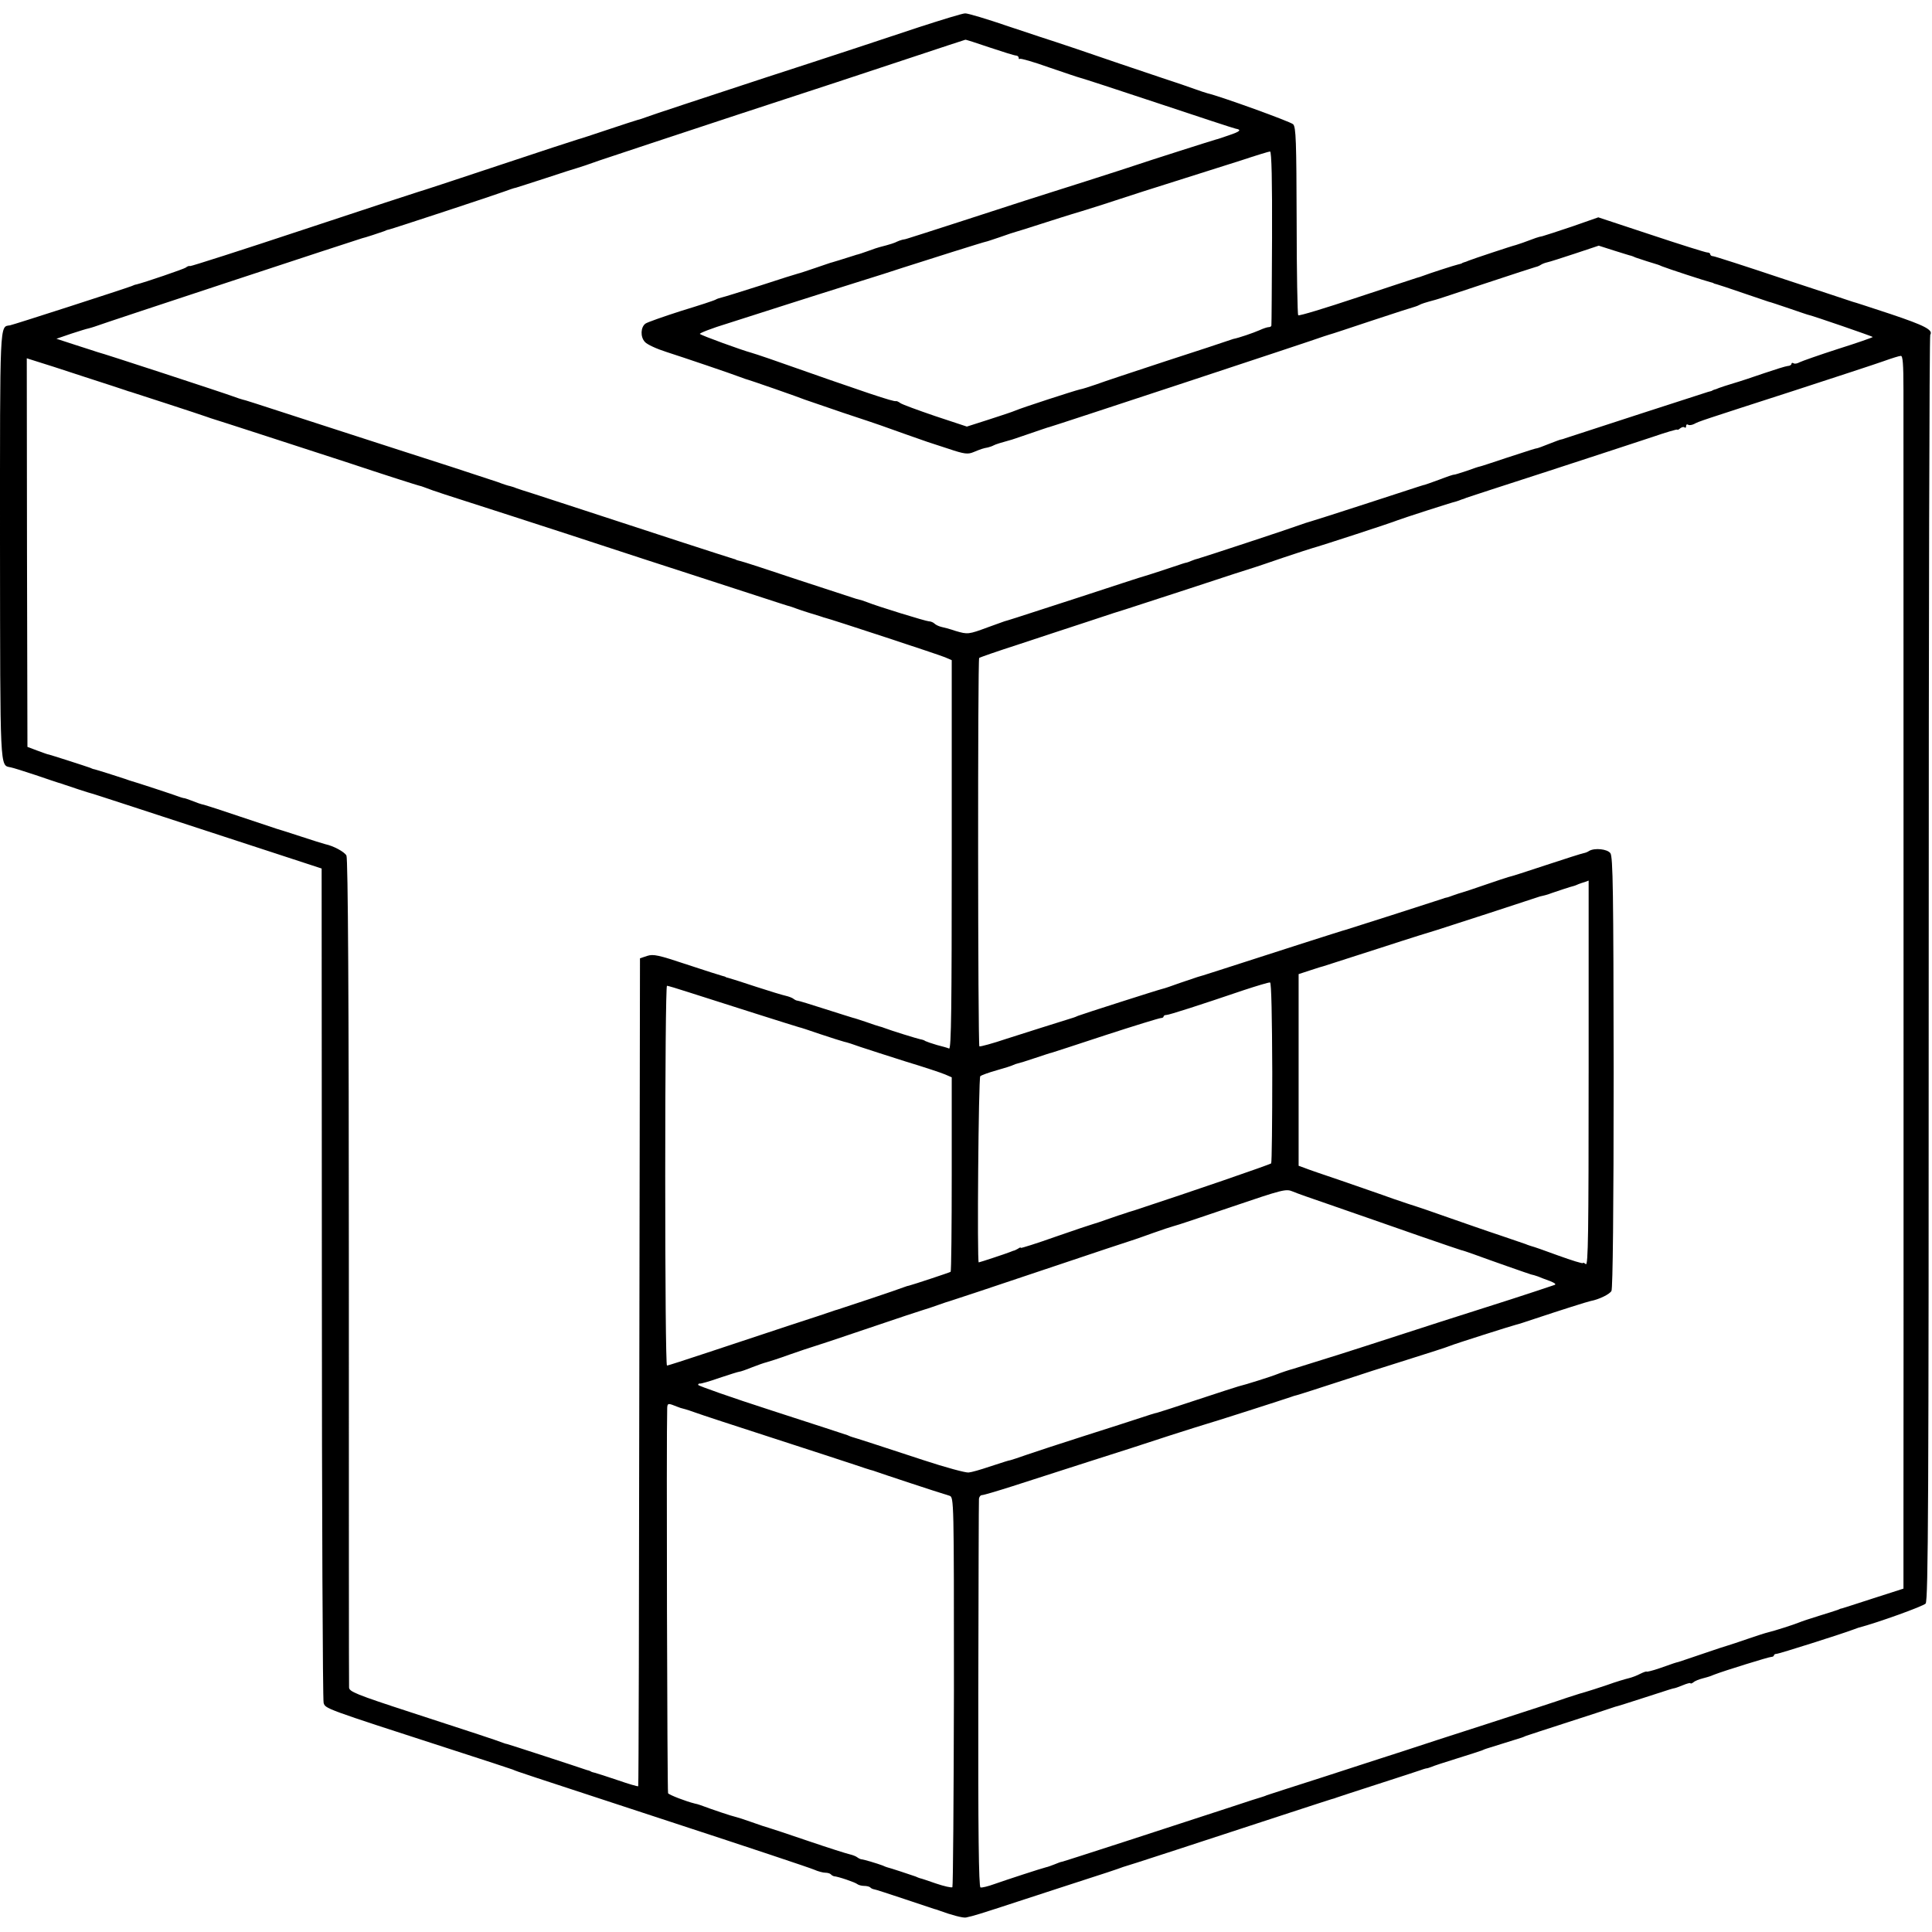
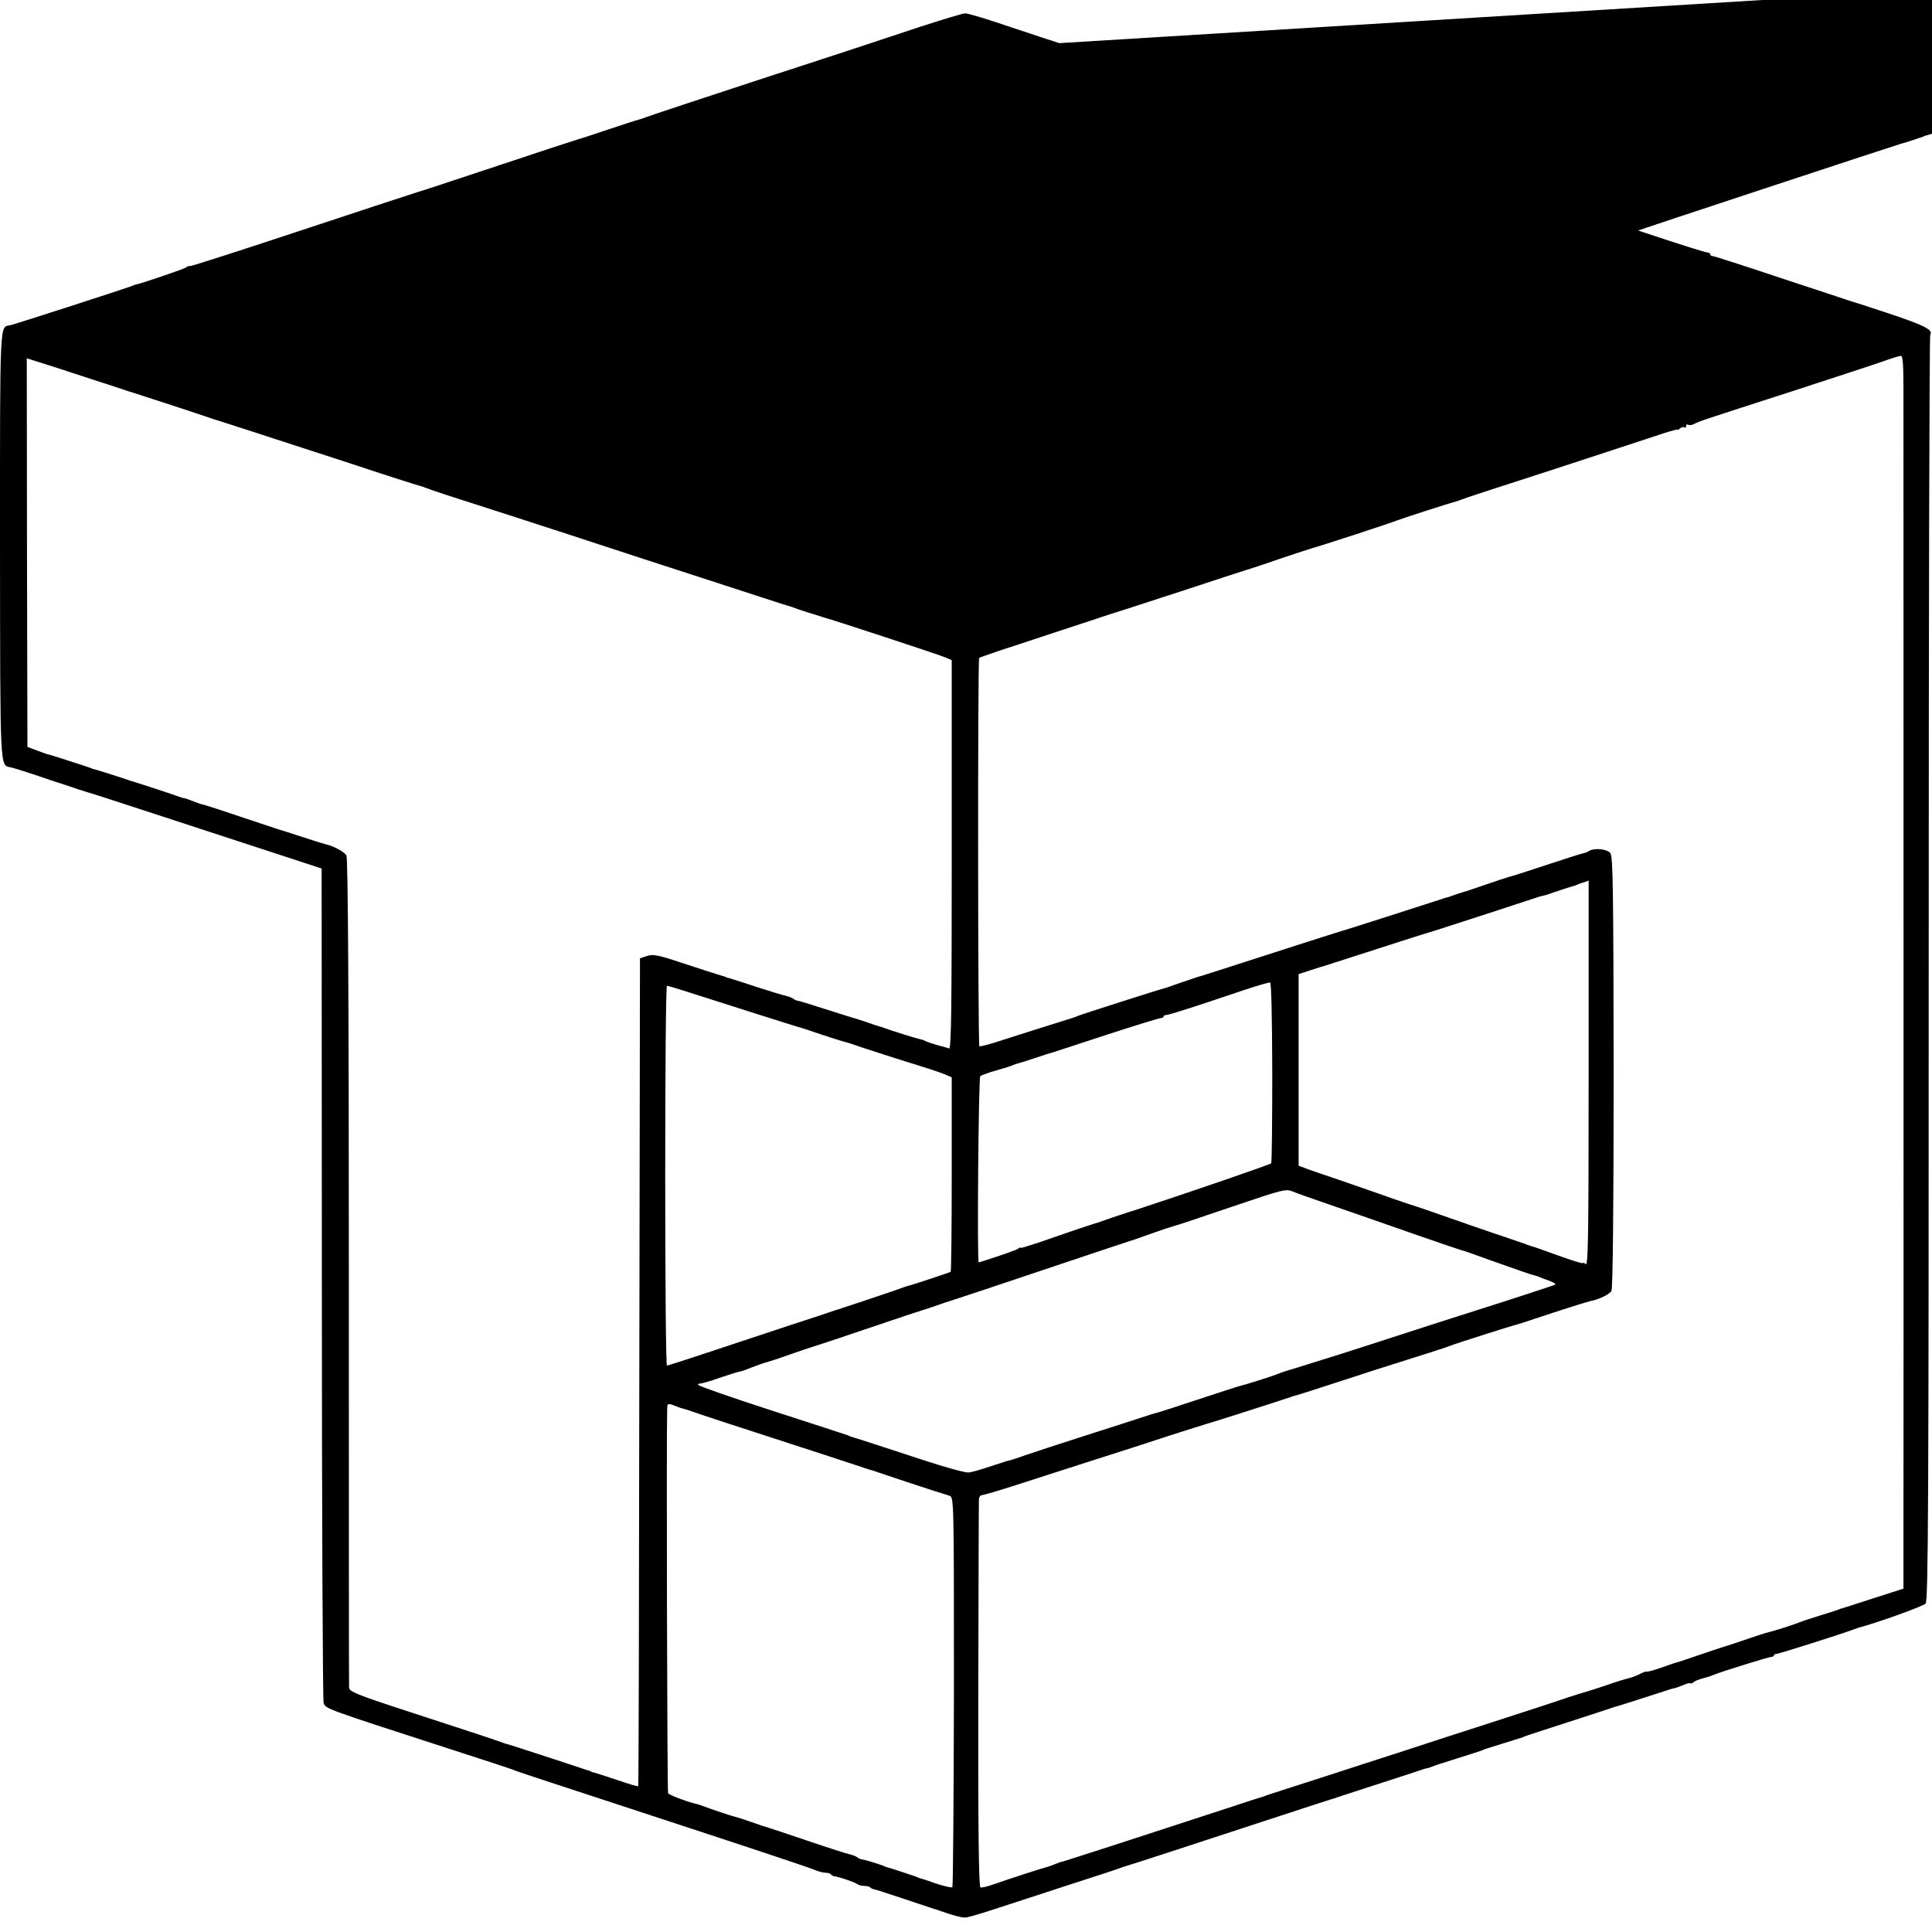
<svg xmlns="http://www.w3.org/2000/svg" version="1.0" width="880pt" height="880pt" viewBox="0 0 880 880" preserveAspectRatio="xMidYMid meet">
  <g transform="translate(0,880) scale(0.1,-0.1)" fill="#000000" stroke="none">
-     <path d="M4185 8676 c-104 -35 -419 -139 -700 -230 -280 -92 -523 -172 -540 -179 -16 -6 -34 -12 -40 -13 -5 -1 -66 -21 -135 -44 -69 -23 -129 -43 -135 -44 -5 -1 -170 -55 -365 -120 -195 -65 -359 -119 -365 -120 -5 -1 -239 -78 -520 -171 -280 -93 -514 -168 -519 -167 -4 2 -13 -1 -20 -7 -8 -6 -185 -67 -226 -77 -3 0 -12 -3 -20 -7 -40 -15 -538 -176 -555 -179 -47 -7 -45 29 -45 -1000 1 -1038 -1 -1003 48 -1013 11 -2 62 -18 113 -35 52 -18 98 -33 104 -35 5 -1 17 -5 25 -8 19 -7 123 -41 130 -42 5 -1 131 -42 825 -269 l220 -72 1 -1890 c0 -1039 4 -1899 8 -1910 8 -27 -1 -24 586 -214 140 -45 264 -86 275 -90 25 -11 21 -9 740 -245 330 -108 615 -203 633 -211 18 -8 41 -14 51 -14 10 0 21 -3 25 -7 4 -5 11 -8 14 -9 19 -1 98 -28 107 -36 5 -4 19 -8 30 -8 12 0 25 -3 29 -7 3 -4 12 -8 19 -9 7 -1 68 -21 137 -44 69 -23 130 -43 135 -45 6 -1 17 -5 25 -8 51 -19 107 -34 120 -31 34 7 63 16 240 74 102 33 241 79 310 101 69 22 132 43 140 46 8 3 20 7 25 9 14 3 341 110 765 249 96 32 180 58 185 60 6 1 17 5 25 8 8 3 94 31 190 62 96 31 182 59 190 62 8 3 20 7 25 8 6 0 17 4 25 7 8 4 60 21 115 38 55 17 107 34 115 37 8 4 17 7 20 8 3 1 39 12 80 25 41 13 77 24 80 25 3 1 12 4 20 8 8 3 94 31 190 62 96 31 182 59 190 62 8 3 20 7 27 9 7 1 63 19 125 39 138 45 137 44 143 45 3 0 21 6 40 14 19 8 35 12 35 9 0 -3 6 -1 13 4 6 6 26 14 42 18 34 9 35 10 55 18 44 17 247 80 258 80 6 0 12 3 12 7 0 4 6 7 13 7 10 0 297 91 347 110 8 3 20 7 25 9 85 22 296 98 306 110 12 14 14 478 14 2893 0 1582 3 2881 7 2886 14 22 -24 42 -182 95 -91 30 -167 55 -170 55 -3 1 -144 48 -315 104 -170 57 -316 104 -322 104 -7 0 -13 4 -13 9 0 4 -6 8 -14 8 -7 0 -122 36 -254 80 l-242 80 -117 -41 c-65 -22 -127 -42 -138 -45 -18 -3 -31 -8 -90 -30 -11 -4 -24 -8 -30 -10 -15 -3 -198 -64 -215 -71 -8 -4 -18 -7 -22 -8 -5 -2 -9 -3 -10 -5 -2 -1 -10 -3 -18 -5 -14 -3 -129 -40 -160 -52 -8 -3 -20 -7 -25 -8 -6 -2 -129 -42 -273 -90 -144 -48 -265 -85 -269 -81 -3 3 -7 197 -7 431 -1 363 -3 426 -16 439 -12 12 -330 127 -390 141 -8 2 -35 11 -60 20 -25 9 -52 18 -60 21 -8 2 -134 45 -280 94 -146 50 -278 95 -295 100 -16 5 -111 36 -209 69 -99 34 -189 61 -200 60 -12 0 -106 -29 -211 -63z m322 -92 c60 -20 114 -37 121 -37 6 0 12 -5 12 -10 0 -6 2 -8 5 -5 4 3 63 -14 133 -39 70 -24 135 -46 144 -48 9 -2 169 -54 355 -116 186 -62 344 -114 351 -115 29 -5 21 -13 -30 -30 -29 -10 -55 -19 -58 -19 -6 -1 -326 -103 -360 -115 -14 -5 -119 -39 -235 -76 -115 -36 -241 -77 -280 -89 -101 -33 -518 -168 -530 -171 -5 -2 -17 -5 -25 -6 -8 -2 -19 -6 -25 -9 -9 -5 -29 -12 -80 -25 -5 -1 -29 -9 -53 -18 -23 -8 -43 -15 -45 -15 -1 0 -9 -2 -17 -5 -53 -17 -96 -30 -100 -31 -3 0 -36 -12 -75 -25 -38 -13 -74 -25 -80 -26 -5 -1 -82 -25 -170 -54 -88 -28 -168 -53 -178 -55 -9 -2 -21 -6 -26 -9 -5 -4 -76 -27 -158 -52 -81 -26 -155 -52 -163 -58 -22 -16 -24 -60 -3 -83 10 -12 54 -32 98 -46 75 -24 302 -101 335 -114 8 -3 20 -7 25 -9 23 -6 252 -86 270 -94 11 -4 90 -31 175 -60 85 -28 162 -54 170 -57 35 -13 206 -73 215 -76 6 -2 48 -16 95 -31 74 -25 89 -26 115 -15 34 14 43 17 65 21 8 2 20 6 25 9 8 5 42 15 75 24 3 0 43 14 90 30 47 16 87 30 90 30 8 1 1214 399 1250 413 8 3 20 6 25 8 6 1 93 30 195 64 102 34 190 62 195 63 6 2 15 5 20 8 8 5 27 11 75 24 3 0 104 34 225 74 121 40 225 74 230 75 6 1 16 5 22 9 7 5 21 10 30 12 10 2 67 20 127 40 l108 36 72 -23 c39 -12 73 -23 76 -23 3 -1 12 -4 20 -8 14 -5 88 -29 100 -32 3 -1 12 -4 20 -8 27 -11 205 -69 220 -72 8 -2 15 -4 15 -5 0 -1 7 -3 15 -5 8 -2 62 -20 120 -40 58 -20 110 -37 115 -39 6 -1 48 -15 95 -31 47 -16 87 -30 90 -30 16 -3 290 -97 290 -100 0 -2 -71 -27 -157 -54 -87 -28 -166 -56 -176 -61 -10 -6 -22 -8 -27 -5 -6 4 -10 2 -10 -2 0 -5 -8 -10 -17 -10 -10 -1 -58 -16 -108 -33 -49 -17 -112 -38 -140 -46 -27 -8 -57 -18 -65 -21 -8 -4 -18 -7 -22 -8 -5 -2 -9 -3 -10 -5 -2 -1 -10 -3 -18 -5 -11 -3 -565 -183 -650 -211 -8 -3 -17 -6 -20 -6 -3 0 -27 -9 -55 -20 -27 -11 -52 -20 -55 -20 -7 -1 -15 -3 -140 -44 -63 -21 -117 -39 -120 -39 -3 0 -30 -9 -60 -20 -30 -10 -56 -18 -57 -17 -2 1 -32 -9 -68 -23 -36 -13 -66 -24 -68 -24 -3 0 15 6 -267 -86 -129 -42 -242 -78 -250 -80 -8 -2 -33 -10 -55 -18 -37 -14 -437 -146 -460 -152 -5 -1 -18 -5 -27 -9 -9 -4 -22 -9 -30 -10 -7 -2 -20 -6 -28 -9 -20 -7 -154 -51 -160 -52 -3 0 -140 -45 -305 -99 -304 -99 -312 -101 -330 -106 -5 -2 -39 -14 -75 -27 -89 -33 -92 -33 -147 -17 -26 9 -57 17 -67 19 -11 3 -24 9 -30 15 -5 5 -17 10 -25 10 -13 0 -237 69 -281 87 -15 6 -28 10 -52 16 -7 2 -125 41 -263 86 -137 46 -257 85 -265 86 -8 2 -16 4 -17 5 -2 2 -6 3 -10 4 -9 2 -428 138 -683 222 -91 30 -194 63 -230 75 -36 11 -72 23 -80 26 -8 4 -21 7 -27 9 -7 1 -32 9 -55 18 -24 8 -119 39 -213 70 -93 30 -339 109 -545 176 -388 126 -388 126 -405 130 -5 1 -26 8 -45 15 -34 13 -595 197 -615 201 -5 2 -50 16 -99 32 l-89 29 67 23 c37 12 72 23 79 24 7 2 19 5 27 8 45 17 1210 401 1220 403 8 1 84 26 100 32 8 4 17 7 20 7 15 3 491 160 525 173 22 8 47 17 55 18 8 2 71 23 140 45 69 23 132 43 140 45 8 2 53 17 100 34 47 16 328 109 625 207 297 97 653 214 790 260 138 46 251 83 252 83 2 1 51 -15 110 -35z m1287 -866 c-1 -216 -2 -396 -3 -400 0 -5 -6 -8 -12 -8 -6 0 -25 -6 -42 -14 -30 -13 -94 -35 -120 -40 -7 -2 -19 -6 -27 -9 -8 -3 -134 -45 -280 -92 -146 -48 -288 -95 -317 -106 -29 -10 -63 -21 -75 -23 -26 -6 -263 -83 -293 -96 -11 -5 -65 -23 -121 -41 l-100 -32 -145 48 c-79 27 -150 53 -158 59 -8 6 -17 10 -20 9 -10 -4 -127 35 -576 193 -38 13 -77 26 -85 28 -38 10 -226 78 -232 85 -4 3 54 26 130 49 75 24 198 63 272 87 74 24 209 66 300 95 91 28 190 60 220 70 102 33 375 119 380 119 3 0 32 10 65 21 33 12 67 23 75 25 8 2 56 17 105 33 50 16 137 44 195 61 58 18 137 43 175 56 39 13 151 49 250 80 99 31 234 74 300 95 66 22 125 40 130 40 7 0 10 -136 9 -392z m2876 -695 c0 -334 1 -4903 0 -5174 l0 -285 -137 -44 c-76 -25 -140 -45 -143 -46 -3 0 -12 -3 -20 -7 -8 -3 -46 -15 -85 -27 -38 -12 -79 -25 -90 -30 -24 -10 -115 -39 -141 -45 -10 -2 -53 -16 -94 -30 -41 -14 -82 -28 -90 -30 -8 -2 -60 -19 -115 -38 -55 -19 -104 -35 -110 -37 -13 -3 -19 -5 -87 -29 -32 -11 -58 -17 -58 -15 0 2 -13 -2 -29 -10 -15 -8 -39 -17 -52 -20 -13 -3 -58 -16 -99 -31 -41 -14 -83 -27 -93 -30 -9 -2 -50 -15 -90 -28 -39 -14 -200 -66 -357 -117 -157 -50 -330 -107 -385 -125 -55 -18 -215 -69 -355 -115 -140 -45 -262 -84 -270 -87 -8 -4 -19 -7 -25 -9 -5 -1 -64 -20 -130 -42 -265 -87 -773 -252 -778 -252 -3 0 -18 -5 -34 -12 -15 -6 -32 -12 -38 -13 -21 -5 -183 -58 -234 -76 -30 -11 -59 -18 -65 -16 -8 3 -11 255 -10 878 1 481 2 882 3 892 1 9 7 17 14 17 7 0 68 18 137 40 69 22 224 72 345 111 121 38 290 93 375 121 85 27 160 51 165 52 14 3 366 116 385 123 8 3 20 7 26 8 12 3 102 32 234 75 47 16 166 54 265 85 99 31 189 60 200 65 21 9 283 92 300 96 6 1 44 13 85 27 111 37 243 79 255 81 38 7 87 31 95 46 6 12 10 368 10 997 -1 823 -3 981 -15 997 -14 19 -72 25 -97 10 -7 -5 -18 -9 -25 -10 -6 -1 -83 -25 -170 -54 -87 -29 -165 -54 -173 -55 -8 -2 -55 -18 -105 -35 -49 -17 -97 -33 -105 -35 -8 -2 -26 -8 -40 -13 -14 -5 -27 -10 -30 -10 -3 0 -12 -3 -20 -6 -32 -11 -435 -140 -440 -141 -3 0 -93 -29 -200 -63 -401 -129 -458 -148 -475 -152 -5 -2 -41 -14 -80 -27 -38 -14 -74 -26 -80 -27 -15 -3 -368 -116 -385 -123 -8 -4 -17 -7 -20 -8 -83 -26 -211 -66 -304 -96 -65 -22 -121 -37 -125 -35 -7 5 -8 1762 -1 1769 3 3 84 31 180 62 96 32 243 80 325 107 83 28 155 51 160 52 6 2 138 45 295 96 157 52 290 95 295 96 6 2 64 21 130 44 66 22 127 42 135 44 28 7 365 117 385 126 17 7 245 81 268 86 4 1 9 3 12 4 3 1 8 3 13 5 4 1 14 4 22 8 8 3 177 58 375 122 198 65 411 134 473 155 61 21 112 36 112 33 0 -3 6 0 13 6 8 6 17 8 20 4 4 -3 7 -1 7 6 0 7 4 10 10 6 5 -3 17 -1 27 4 22 12 32 15 453 151 190 62 374 122 410 135 36 13 71 24 78 24 9 1 12 -37 12 -156z m-8290 62 c96 -31 182 -59 190 -62 8 -3 20 -7 25 -8 10 -3 318 -103 345 -113 8 -3 17 -6 20 -7 9 -2 455 -147 630 -204 147 -49 311 -102 330 -106 3 -1 14 -5 25 -9 33 -13 58 -21 385 -126 173 -56 367 -119 430 -140 63 -21 257 -84 430 -140 173 -56 335 -109 360 -117 25 -8 50 -16 55 -17 6 -2 17 -6 25 -9 18 -7 92 -30 103 -33 4 -1 9 -3 12 -4 3 -1 8 -3 13 -4 23 -5 522 -169 547 -180 l30 -13 0 -887 c0 -685 -2 -885 -12 -882 -6 3 -31 10 -55 16 -24 7 -47 15 -53 18 -5 4 -15 7 -22 8 -12 2 -135 40 -163 51 -8 3 -19 7 -25 8 -5 1 -32 10 -60 20 -27 9 -54 18 -60 19 -5 2 -63 19 -127 40 -65 21 -121 38 -125 38 -5 0 -13 4 -18 8 -6 5 -22 11 -35 14 -14 3 -74 21 -135 41 -60 20 -117 38 -125 40 -8 2 -15 4 -15 5 0 1 -7 3 -15 5 -8 2 -81 25 -162 52 -129 43 -152 48 -180 39 l-33 -11 -3 -1884 c-1 -1037 -3 -1886 -5 -1887 -2 -2 -43 10 -92 27 -50 17 -97 32 -105 34 -8 2 -16 4 -17 5 -2 2 -6 3 -10 5 -5 1 -15 4 -23 7 -22 8 -344 113 -350 114 -3 0 -12 3 -20 6 -28 11 -134 46 -417 138 -252 82 -283 95 -283 114 -1 11 -1 865 -1 1896 0 1239 -4 1880 -11 1893 -9 17 -59 44 -97 52 -9 2 -59 18 -111 35 -52 17 -102 33 -110 35 -8 3 -82 27 -165 55 -82 28 -157 52 -165 54 -15 3 -29 8 -65 22 -11 4 -24 9 -30 9 -5 1 -17 5 -25 8 -12 5 -194 65 -220 72 -3 1 -12 4 -20 7 -23 8 -134 43 -140 44 -3 0 -12 3 -20 7 -22 8 -178 58 -187 60 -5 0 -28 9 -53 18 l-45 17 -2 885 -1 885 41 -13 c23 -7 121 -38 217 -70z m6856 -3175 c0 -727 -2 -878 -13 -868 -7 6 -13 8 -13 5 0 -4 -51 12 -112 34 -62 23 -117 42 -123 43 -5 2 -17 5 -25 9 -8 3 -62 21 -120 41 -58 19 -163 56 -235 81 -71 25 -137 48 -145 50 -8 2 -55 18 -105 35 -49 18 -155 54 -235 82 -80 27 -156 53 -170 59 l-25 9 0 437 0 436 55 18 c30 10 56 18 58 18 1 0 116 37 255 82 138 45 257 82 262 83 6 2 111 36 235 76 124 41 230 75 235 77 6 1 17 4 25 6 8 2 22 7 30 10 14 5 89 30 100 32 3 1 12 4 20 8 8 3 22 8 30 10 8 3 15 6 16 6 0 1 0 -395 0 -879z m-1441 6 c0 -224 -2 -411 -5 -415 -4 -5 -370 -131 -623 -214 -18 -5 -39 -12 -47 -15 -8 -3 -19 -6 -25 -8 -5 -2 -30 -10 -55 -19 -25 -9 -52 -18 -60 -20 -8 -2 -86 -28 -172 -58 -87 -31 -158 -53 -158 -51 0 3 -6 2 -12 -3 -7 -4 -15 -8 -18 -9 -3 0 -12 -4 -20 -7 -17 -7 -138 -47 -142 -47 -8 0 -1 841 7 848 6 5 39 17 75 27 36 10 70 21 75 24 6 3 15 6 20 7 6 1 42 12 80 25 39 13 72 24 75 24 3 1 113 36 245 80 132 43 246 78 253 78 6 0 12 3 12 7 0 4 6 7 13 7 12 0 155 46 352 113 61 20 114 36 120 35 6 -1 9 -155 10 -409z m-2660 365 c146 -47 496 -158 505 -160 3 0 46 -14 95 -31 50 -17 99 -32 110 -35 11 -2 45 -13 75 -24 30 -10 123 -40 205 -66 83 -25 164 -52 180 -59 l30 -13 0 -441 c0 -242 -2 -442 -5 -445 -4 -3 -173 -59 -190 -63 -3 0 -12 -3 -20 -6 -24 -10 -294 -100 -305 -103 -5 -1 -17 -5 -25 -8 -8 -3 -98 -33 -200 -66 -102 -34 -266 -88 -365 -121 -99 -33 -183 -60 -187 -60 -5 0 -8 389 -8 865 0 476 3 865 8 865 4 0 48 -13 97 -29z m2913 -965 c70 -24 154 -54 187 -65 33 -12 139 -48 235 -82 96 -33 180 -62 185 -63 6 -1 30 -9 55 -18 76 -28 253 -90 264 -93 6 -1 20 -5 31 -9 11 -5 36 -14 55 -21 22 -9 30 -15 20 -18 -8 -3 -49 -16 -90 -30 -41 -14 -163 -53 -270 -87 -107 -34 -226 -72 -265 -85 -101 -33 -399 -129 -405 -130 -3 -1 -39 -12 -80 -25 -41 -13 -77 -24 -80 -25 -16 -4 -58 -18 -75 -25 -19 -8 -141 -47 -175 -55 -8 -2 -91 -29 -185 -60 -93 -31 -177 -58 -185 -60 -8 -1 -42 -12 -75 -23 -33 -11 -148 -48 -255 -82 -107 -34 -225 -73 -263 -86 -37 -13 -70 -24 -75 -25 -11 -2 -20 -5 -97 -30 -38 -13 -80 -25 -93 -26 -12 -2 -105 23 -205 56 -182 60 -318 104 -327 106 -3 1 -12 4 -20 8 -8 3 -165 54 -347 113 -183 59 -333 112 -333 116 0 4 3 7 8 6 4 -1 44 10 89 26 45 15 86 28 90 28 5 0 31 9 58 20 28 11 57 21 66 23 8 2 56 17 105 35 49 17 96 33 104 35 8 2 123 40 255 85 132 45 247 83 255 85 8 2 35 11 60 20 25 9 52 18 60 20 8 2 197 65 420 140 223 75 412 138 420 140 8 3 47 16 85 30 39 14 79 27 90 30 11 2 130 42 265 88 233 79 247 83 278 70 18 -8 90 -33 160 -57z m-2948 -929 c8 -2 18 -5 22 -6 5 -1 25 -8 45 -15 21 -8 180 -60 353 -116 173 -56 341 -111 374 -122 32 -11 63 -21 70 -23 6 -1 18 -5 26 -8 18 -7 303 -101 310 -102 3 -1 14 -4 25 -8 20 -7 20 -16 20 -891 -1 -487 -4 -888 -7 -892 -4 -3 -37 4 -75 17 -37 13 -70 24 -73 24 -3 1 -12 4 -20 8 -14 5 -119 40 -130 42 -3 1 -12 4 -20 8 -24 9 -84 27 -95 28 -5 0 -15 5 -20 9 -6 5 -22 11 -35 14 -14 3 -99 30 -190 61 -91 31 -172 58 -180 60 -8 2 -42 13 -75 25 -33 12 -68 23 -77 25 -15 3 -99 31 -158 53 -8 3 -19 6 -25 7 -41 10 -116 39 -122 47 -4 8 -8 1631 -4 1755 1 19 4 21 24 14 12 -5 29 -11 37 -14z" />
+     <path d="M4185 8676 c-104 -35 -419 -139 -700 -230 -280 -92 -523 -172 -540 -179 -16 -6 -34 -12 -40 -13 -5 -1 -66 -21 -135 -44 -69 -23 -129 -43 -135 -44 -5 -1 -170 -55 -365 -120 -195 -65 -359 -119 -365 -120 -5 -1 -239 -78 -520 -171 -280 -93 -514 -168 -519 -167 -4 2 -13 -1 -20 -7 -8 -6 -185 -67 -226 -77 -3 0 -12 -3 -20 -7 -40 -15 -538 -176 -555 -179 -47 -7 -45 29 -45 -1000 1 -1038 -1 -1003 48 -1013 11 -2 62 -18 113 -35 52 -18 98 -33 104 -35 5 -1 17 -5 25 -8 19 -7 123 -41 130 -42 5 -1 131 -42 825 -269 l220 -72 1 -1890 c0 -1039 4 -1899 8 -1910 8 -27 -1 -24 586 -214 140 -45 264 -86 275 -90 25 -11 21 -9 740 -245 330 -108 615 -203 633 -211 18 -8 41 -14 51 -14 10 0 21 -3 25 -7 4 -5 11 -8 14 -9 19 -1 98 -28 107 -36 5 -4 19 -8 30 -8 12 0 25 -3 29 -7 3 -4 12 -8 19 -9 7 -1 68 -21 137 -44 69 -23 130 -43 135 -45 6 -1 17 -5 25 -8 51 -19 107 -34 120 -31 34 7 63 16 240 74 102 33 241 79 310 101 69 22 132 43 140 46 8 3 20 7 25 9 14 3 341 110 765 249 96 32 180 58 185 60 6 1 17 5 25 8 8 3 94 31 190 62 96 31 182 59 190 62 8 3 20 7 25 8 6 0 17 4 25 7 8 4 60 21 115 38 55 17 107 34 115 37 8 4 17 7 20 8 3 1 39 12 80 25 41 13 77 24 80 25 3 1 12 4 20 8 8 3 94 31 190 62 96 31 182 59 190 62 8 3 20 7 27 9 7 1 63 19 125 39 138 45 137 44 143 45 3 0 21 6 40 14 19 8 35 12 35 9 0 -3 6 -1 13 4 6 6 26 14 42 18 34 9 35 10 55 18 44 17 247 80 258 80 6 0 12 3 12 7 0 4 6 7 13 7 10 0 297 91 347 110 8 3 20 7 25 9 85 22 296 98 306 110 12 14 14 478 14 2893 0 1582 3 2881 7 2886 14 22 -24 42 -182 95 -91 30 -167 55 -170 55 -3 1 -144 48 -315 104 -170 57 -316 104 -322 104 -7 0 -13 4 -13 9 0 4 -6 8 -14 8 -7 0 -122 36 -254 80 l-242 80 -117 -41 c-65 -22 -127 -42 -138 -45 -18 -3 -31 -8 -90 -30 -11 -4 -24 -8 -30 -10 -15 -3 -198 -64 -215 -71 -8 -4 -18 -7 -22 -8 -5 -2 -9 -3 -10 -5 -2 -1 -10 -3 -18 -5 -14 -3 -129 -40 -160 -52 -8 -3 -20 -7 -25 -8 -6 -2 -129 -42 -273 -90 -144 -48 -265 -85 -269 -81 -3 3 -7 197 -7 431 -1 363 -3 426 -16 439 -12 12 -330 127 -390 141 -8 2 -35 11 -60 20 -25 9 -52 18 -60 21 -8 2 -134 45 -280 94 -146 50 -278 95 -295 100 -16 5 -111 36 -209 69 -99 34 -189 61 -200 60 -12 0 -106 -29 -211 -63z m322 -92 c60 -20 114 -37 121 -37 6 0 12 -5 12 -10 0 -6 2 -8 5 -5 4 3 63 -14 133 -39 70 -24 135 -46 144 -48 9 -2 169 -54 355 -116 186 -62 344 -114 351 -115 29 -5 21 -13 -30 -30 -29 -10 -55 -19 -58 -19 -6 -1 -326 -103 -360 -115 -14 -5 -119 -39 -235 -76 -115 -36 -241 -77 -280 -89 -101 -33 -518 -168 -530 -171 -5 -2 -17 -5 -25 -6 -8 -2 -19 -6 -25 -9 -9 -5 -29 -12 -80 -25 -5 -1 -29 -9 -53 -18 -23 -8 -43 -15 -45 -15 -1 0 -9 -2 -17 -5 -53 -17 -96 -30 -100 -31 -3 0 -36 -12 -75 -25 -38 -13 -74 -25 -80 -26 -5 -1 -82 -25 -170 -54 -88 -28 -168 -53 -178 -55 -9 -2 -21 -6 -26 -9 -5 -4 -76 -27 -158 -52 -81 -26 -155 -52 -163 -58 -22 -16 -24 -60 -3 -83 10 -12 54 -32 98 -46 75 -24 302 -101 335 -114 8 -3 20 -7 25 -9 23 -6 252 -86 270 -94 11 -4 90 -31 175 -60 85 -28 162 -54 170 -57 35 -13 206 -73 215 -76 6 -2 48 -16 95 -31 74 -25 89 -26 115 -15 34 14 43 17 65 21 8 2 20 6 25 9 8 5 42 15 75 24 3 0 43 14 90 30 47 16 87 30 90 30 8 1 1214 399 1250 413 8 3 20 6 25 8 6 1 93 30 195 64 102 34 190 62 195 63 6 2 15 5 20 8 8 5 27 11 75 24 3 0 104 34 225 74 121 40 225 74 230 75 6 1 16 5 22 9 7 5 21 10 30 12 10 2 67 20 127 40 l108 36 72 -23 l-89 29 67 23 c37 12 72 23 79 24 7 2 19 5 27 8 45 17 1210 401 1220 403 8 1 84 26 100 32 8 4 17 7 20 7 15 3 491 160 525 173 22 8 47 17 55 18 8 2 71 23 140 45 69 23 132 43 140 45 8 2 53 17 100 34 47 16 328 109 625 207 297 97 653 214 790 260 138 46 251 83 252 83 2 1 51 -15 110 -35z m1287 -866 c-1 -216 -2 -396 -3 -400 0 -5 -6 -8 -12 -8 -6 0 -25 -6 -42 -14 -30 -13 -94 -35 -120 -40 -7 -2 -19 -6 -27 -9 -8 -3 -134 -45 -280 -92 -146 -48 -288 -95 -317 -106 -29 -10 -63 -21 -75 -23 -26 -6 -263 -83 -293 -96 -11 -5 -65 -23 -121 -41 l-100 -32 -145 48 c-79 27 -150 53 -158 59 -8 6 -17 10 -20 9 -10 -4 -127 35 -576 193 -38 13 -77 26 -85 28 -38 10 -226 78 -232 85 -4 3 54 26 130 49 75 24 198 63 272 87 74 24 209 66 300 95 91 28 190 60 220 70 102 33 375 119 380 119 3 0 32 10 65 21 33 12 67 23 75 25 8 2 56 17 105 33 50 16 137 44 195 61 58 18 137 43 175 56 39 13 151 49 250 80 99 31 234 74 300 95 66 22 125 40 130 40 7 0 10 -136 9 -392z m2876 -695 c0 -334 1 -4903 0 -5174 l0 -285 -137 -44 c-76 -25 -140 -45 -143 -46 -3 0 -12 -3 -20 -7 -8 -3 -46 -15 -85 -27 -38 -12 -79 -25 -90 -30 -24 -10 -115 -39 -141 -45 -10 -2 -53 -16 -94 -30 -41 -14 -82 -28 -90 -30 -8 -2 -60 -19 -115 -38 -55 -19 -104 -35 -110 -37 -13 -3 -19 -5 -87 -29 -32 -11 -58 -17 -58 -15 0 2 -13 -2 -29 -10 -15 -8 -39 -17 -52 -20 -13 -3 -58 -16 -99 -31 -41 -14 -83 -27 -93 -30 -9 -2 -50 -15 -90 -28 -39 -14 -200 -66 -357 -117 -157 -50 -330 -107 -385 -125 -55 -18 -215 -69 -355 -115 -140 -45 -262 -84 -270 -87 -8 -4 -19 -7 -25 -9 -5 -1 -64 -20 -130 -42 -265 -87 -773 -252 -778 -252 -3 0 -18 -5 -34 -12 -15 -6 -32 -12 -38 -13 -21 -5 -183 -58 -234 -76 -30 -11 -59 -18 -65 -16 -8 3 -11 255 -10 878 1 481 2 882 3 892 1 9 7 17 14 17 7 0 68 18 137 40 69 22 224 72 345 111 121 38 290 93 375 121 85 27 160 51 165 52 14 3 366 116 385 123 8 3 20 7 26 8 12 3 102 32 234 75 47 16 166 54 265 85 99 31 189 60 200 65 21 9 283 92 300 96 6 1 44 13 85 27 111 37 243 79 255 81 38 7 87 31 95 46 6 12 10 368 10 997 -1 823 -3 981 -15 997 -14 19 -72 25 -97 10 -7 -5 -18 -9 -25 -10 -6 -1 -83 -25 -170 -54 -87 -29 -165 -54 -173 -55 -8 -2 -55 -18 -105 -35 -49 -17 -97 -33 -105 -35 -8 -2 -26 -8 -40 -13 -14 -5 -27 -10 -30 -10 -3 0 -12 -3 -20 -6 -32 -11 -435 -140 -440 -141 -3 0 -93 -29 -200 -63 -401 -129 -458 -148 -475 -152 -5 -2 -41 -14 -80 -27 -38 -14 -74 -26 -80 -27 -15 -3 -368 -116 -385 -123 -8 -4 -17 -7 -20 -8 -83 -26 -211 -66 -304 -96 -65 -22 -121 -37 -125 -35 -7 5 -8 1762 -1 1769 3 3 84 31 180 62 96 32 243 80 325 107 83 28 155 51 160 52 6 2 138 45 295 96 157 52 290 95 295 96 6 2 64 21 130 44 66 22 127 42 135 44 28 7 365 117 385 126 17 7 245 81 268 86 4 1 9 3 12 4 3 1 8 3 13 5 4 1 14 4 22 8 8 3 177 58 375 122 198 65 411 134 473 155 61 21 112 36 112 33 0 -3 6 0 13 6 8 6 17 8 20 4 4 -3 7 -1 7 6 0 7 4 10 10 6 5 -3 17 -1 27 4 22 12 32 15 453 151 190 62 374 122 410 135 36 13 71 24 78 24 9 1 12 -37 12 -156z m-8290 62 c96 -31 182 -59 190 -62 8 -3 20 -7 25 -8 10 -3 318 -103 345 -113 8 -3 17 -6 20 -7 9 -2 455 -147 630 -204 147 -49 311 -102 330 -106 3 -1 14 -5 25 -9 33 -13 58 -21 385 -126 173 -56 367 -119 430 -140 63 -21 257 -84 430 -140 173 -56 335 -109 360 -117 25 -8 50 -16 55 -17 6 -2 17 -6 25 -9 18 -7 92 -30 103 -33 4 -1 9 -3 12 -4 3 -1 8 -3 13 -4 23 -5 522 -169 547 -180 l30 -13 0 -887 c0 -685 -2 -885 -12 -882 -6 3 -31 10 -55 16 -24 7 -47 15 -53 18 -5 4 -15 7 -22 8 -12 2 -135 40 -163 51 -8 3 -19 7 -25 8 -5 1 -32 10 -60 20 -27 9 -54 18 -60 19 -5 2 -63 19 -127 40 -65 21 -121 38 -125 38 -5 0 -13 4 -18 8 -6 5 -22 11 -35 14 -14 3 -74 21 -135 41 -60 20 -117 38 -125 40 -8 2 -15 4 -15 5 0 1 -7 3 -15 5 -8 2 -81 25 -162 52 -129 43 -152 48 -180 39 l-33 -11 -3 -1884 c-1 -1037 -3 -1886 -5 -1887 -2 -2 -43 10 -92 27 -50 17 -97 32 -105 34 -8 2 -16 4 -17 5 -2 2 -6 3 -10 5 -5 1 -15 4 -23 7 -22 8 -344 113 -350 114 -3 0 -12 3 -20 6 -28 11 -134 46 -417 138 -252 82 -283 95 -283 114 -1 11 -1 865 -1 1896 0 1239 -4 1880 -11 1893 -9 17 -59 44 -97 52 -9 2 -59 18 -111 35 -52 17 -102 33 -110 35 -8 3 -82 27 -165 55 -82 28 -157 52 -165 54 -15 3 -29 8 -65 22 -11 4 -24 9 -30 9 -5 1 -17 5 -25 8 -12 5 -194 65 -220 72 -3 1 -12 4 -20 7 -23 8 -134 43 -140 44 -3 0 -12 3 -20 7 -22 8 -178 58 -187 60 -5 0 -28 9 -53 18 l-45 17 -2 885 -1 885 41 -13 c23 -7 121 -38 217 -70z m6856 -3175 c0 -727 -2 -878 -13 -868 -7 6 -13 8 -13 5 0 -4 -51 12 -112 34 -62 23 -117 42 -123 43 -5 2 -17 5 -25 9 -8 3 -62 21 -120 41 -58 19 -163 56 -235 81 -71 25 -137 48 -145 50 -8 2 -55 18 -105 35 -49 18 -155 54 -235 82 -80 27 -156 53 -170 59 l-25 9 0 437 0 436 55 18 c30 10 56 18 58 18 1 0 116 37 255 82 138 45 257 82 262 83 6 2 111 36 235 76 124 41 230 75 235 77 6 1 17 4 25 6 8 2 22 7 30 10 14 5 89 30 100 32 3 1 12 4 20 8 8 3 22 8 30 10 8 3 15 6 16 6 0 1 0 -395 0 -879z m-1441 6 c0 -224 -2 -411 -5 -415 -4 -5 -370 -131 -623 -214 -18 -5 -39 -12 -47 -15 -8 -3 -19 -6 -25 -8 -5 -2 -30 -10 -55 -19 -25 -9 -52 -18 -60 -20 -8 -2 -86 -28 -172 -58 -87 -31 -158 -53 -158 -51 0 3 -6 2 -12 -3 -7 -4 -15 -8 -18 -9 -3 0 -12 -4 -20 -7 -17 -7 -138 -47 -142 -47 -8 0 -1 841 7 848 6 5 39 17 75 27 36 10 70 21 75 24 6 3 15 6 20 7 6 1 42 12 80 25 39 13 72 24 75 24 3 1 113 36 245 80 132 43 246 78 253 78 6 0 12 3 12 7 0 4 6 7 13 7 12 0 155 46 352 113 61 20 114 36 120 35 6 -1 9 -155 10 -409z m-2660 365 c146 -47 496 -158 505 -160 3 0 46 -14 95 -31 50 -17 99 -32 110 -35 11 -2 45 -13 75 -24 30 -10 123 -40 205 -66 83 -25 164 -52 180 -59 l30 -13 0 -441 c0 -242 -2 -442 -5 -445 -4 -3 -173 -59 -190 -63 -3 0 -12 -3 -20 -6 -24 -10 -294 -100 -305 -103 -5 -1 -17 -5 -25 -8 -8 -3 -98 -33 -200 -66 -102 -34 -266 -88 -365 -121 -99 -33 -183 -60 -187 -60 -5 0 -8 389 -8 865 0 476 3 865 8 865 4 0 48 -13 97 -29z m2913 -965 c70 -24 154 -54 187 -65 33 -12 139 -48 235 -82 96 -33 180 -62 185 -63 6 -1 30 -9 55 -18 76 -28 253 -90 264 -93 6 -1 20 -5 31 -9 11 -5 36 -14 55 -21 22 -9 30 -15 20 -18 -8 -3 -49 -16 -90 -30 -41 -14 -163 -53 -270 -87 -107 -34 -226 -72 -265 -85 -101 -33 -399 -129 -405 -130 -3 -1 -39 -12 -80 -25 -41 -13 -77 -24 -80 -25 -16 -4 -58 -18 -75 -25 -19 -8 -141 -47 -175 -55 -8 -2 -91 -29 -185 -60 -93 -31 -177 -58 -185 -60 -8 -1 -42 -12 -75 -23 -33 -11 -148 -48 -255 -82 -107 -34 -225 -73 -263 -86 -37 -13 -70 -24 -75 -25 -11 -2 -20 -5 -97 -30 -38 -13 -80 -25 -93 -26 -12 -2 -105 23 -205 56 -182 60 -318 104 -327 106 -3 1 -12 4 -20 8 -8 3 -165 54 -347 113 -183 59 -333 112 -333 116 0 4 3 7 8 6 4 -1 44 10 89 26 45 15 86 28 90 28 5 0 31 9 58 20 28 11 57 21 66 23 8 2 56 17 105 35 49 17 96 33 104 35 8 2 123 40 255 85 132 45 247 83 255 85 8 2 35 11 60 20 25 9 52 18 60 20 8 2 197 65 420 140 223 75 412 138 420 140 8 3 47 16 85 30 39 14 79 27 90 30 11 2 130 42 265 88 233 79 247 83 278 70 18 -8 90 -33 160 -57z m-2948 -929 c8 -2 18 -5 22 -6 5 -1 25 -8 45 -15 21 -8 180 -60 353 -116 173 -56 341 -111 374 -122 32 -11 63 -21 70 -23 6 -1 18 -5 26 -8 18 -7 303 -101 310 -102 3 -1 14 -4 25 -8 20 -7 20 -16 20 -891 -1 -487 -4 -888 -7 -892 -4 -3 -37 4 -75 17 -37 13 -70 24 -73 24 -3 1 -12 4 -20 8 -14 5 -119 40 -130 42 -3 1 -12 4 -20 8 -24 9 -84 27 -95 28 -5 0 -15 5 -20 9 -6 5 -22 11 -35 14 -14 3 -99 30 -190 61 -91 31 -172 58 -180 60 -8 2 -42 13 -75 25 -33 12 -68 23 -77 25 -15 3 -99 31 -158 53 -8 3 -19 6 -25 7 -41 10 -116 39 -122 47 -4 8 -8 1631 -4 1755 1 19 4 21 24 14 12 -5 29 -11 37 -14z" />
  </g>
</svg>